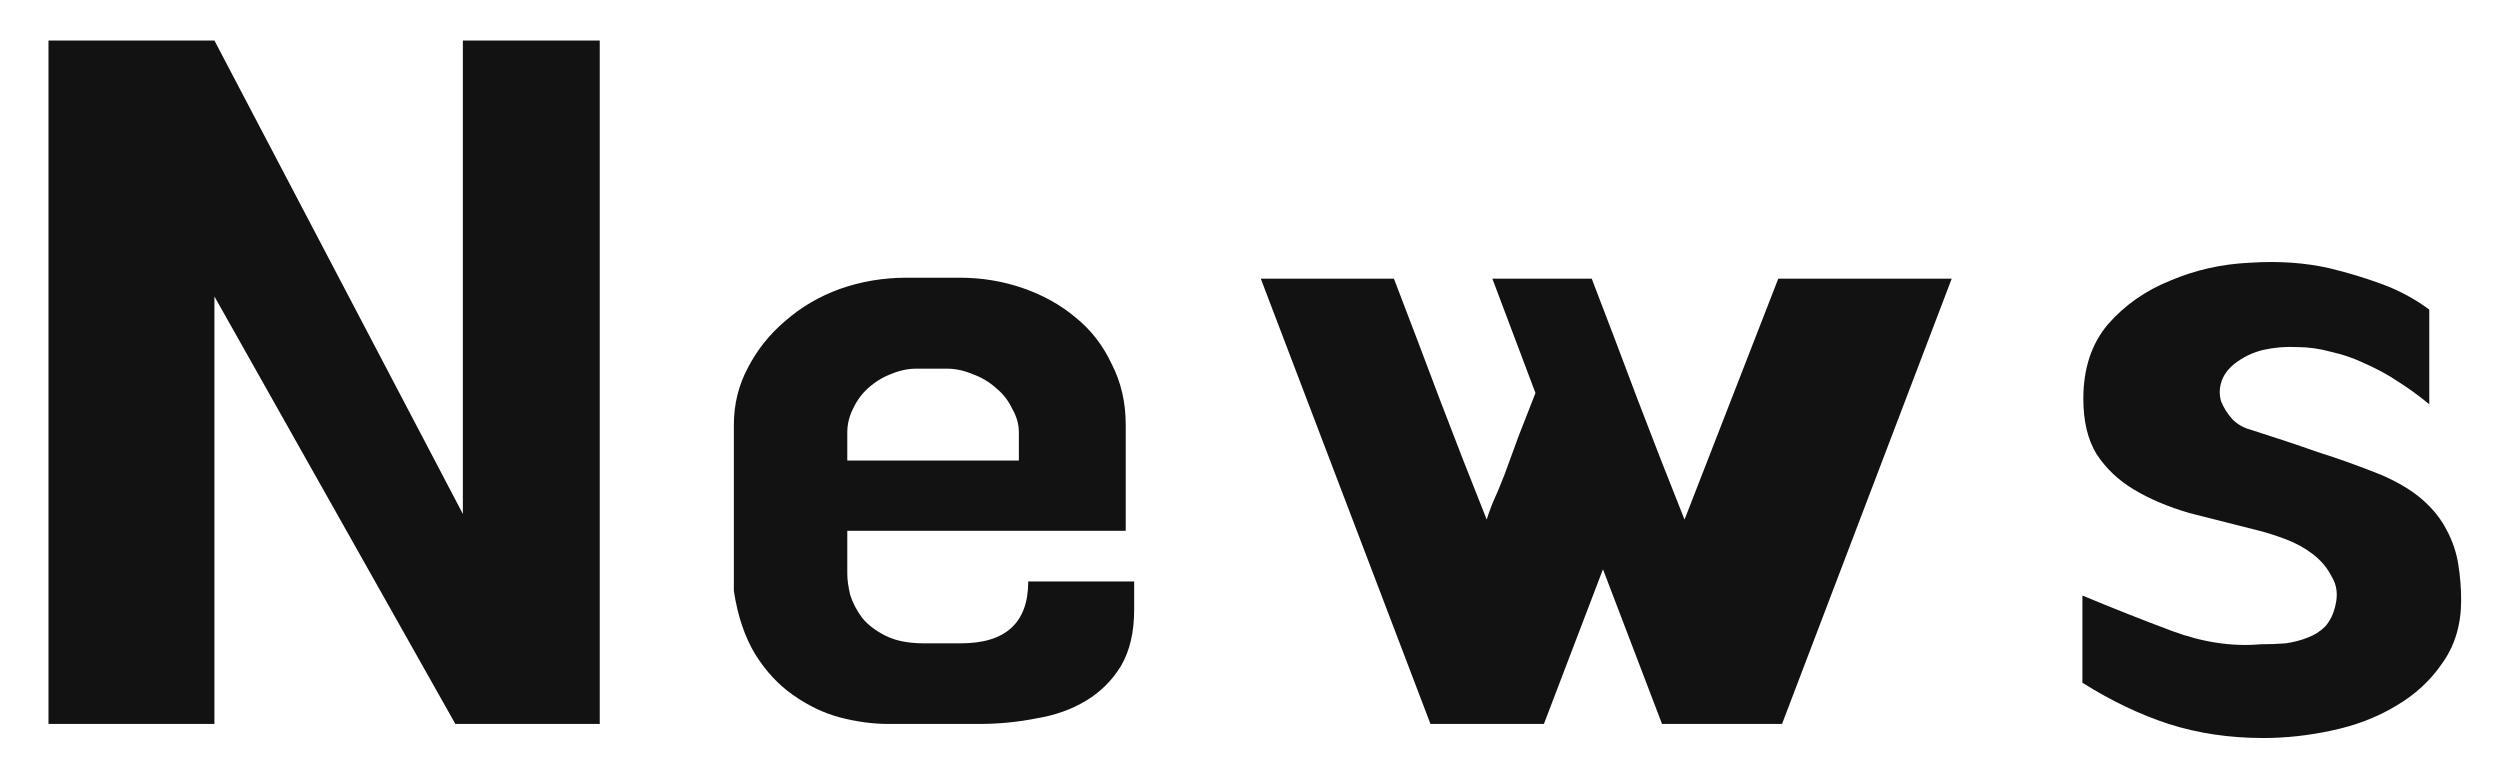
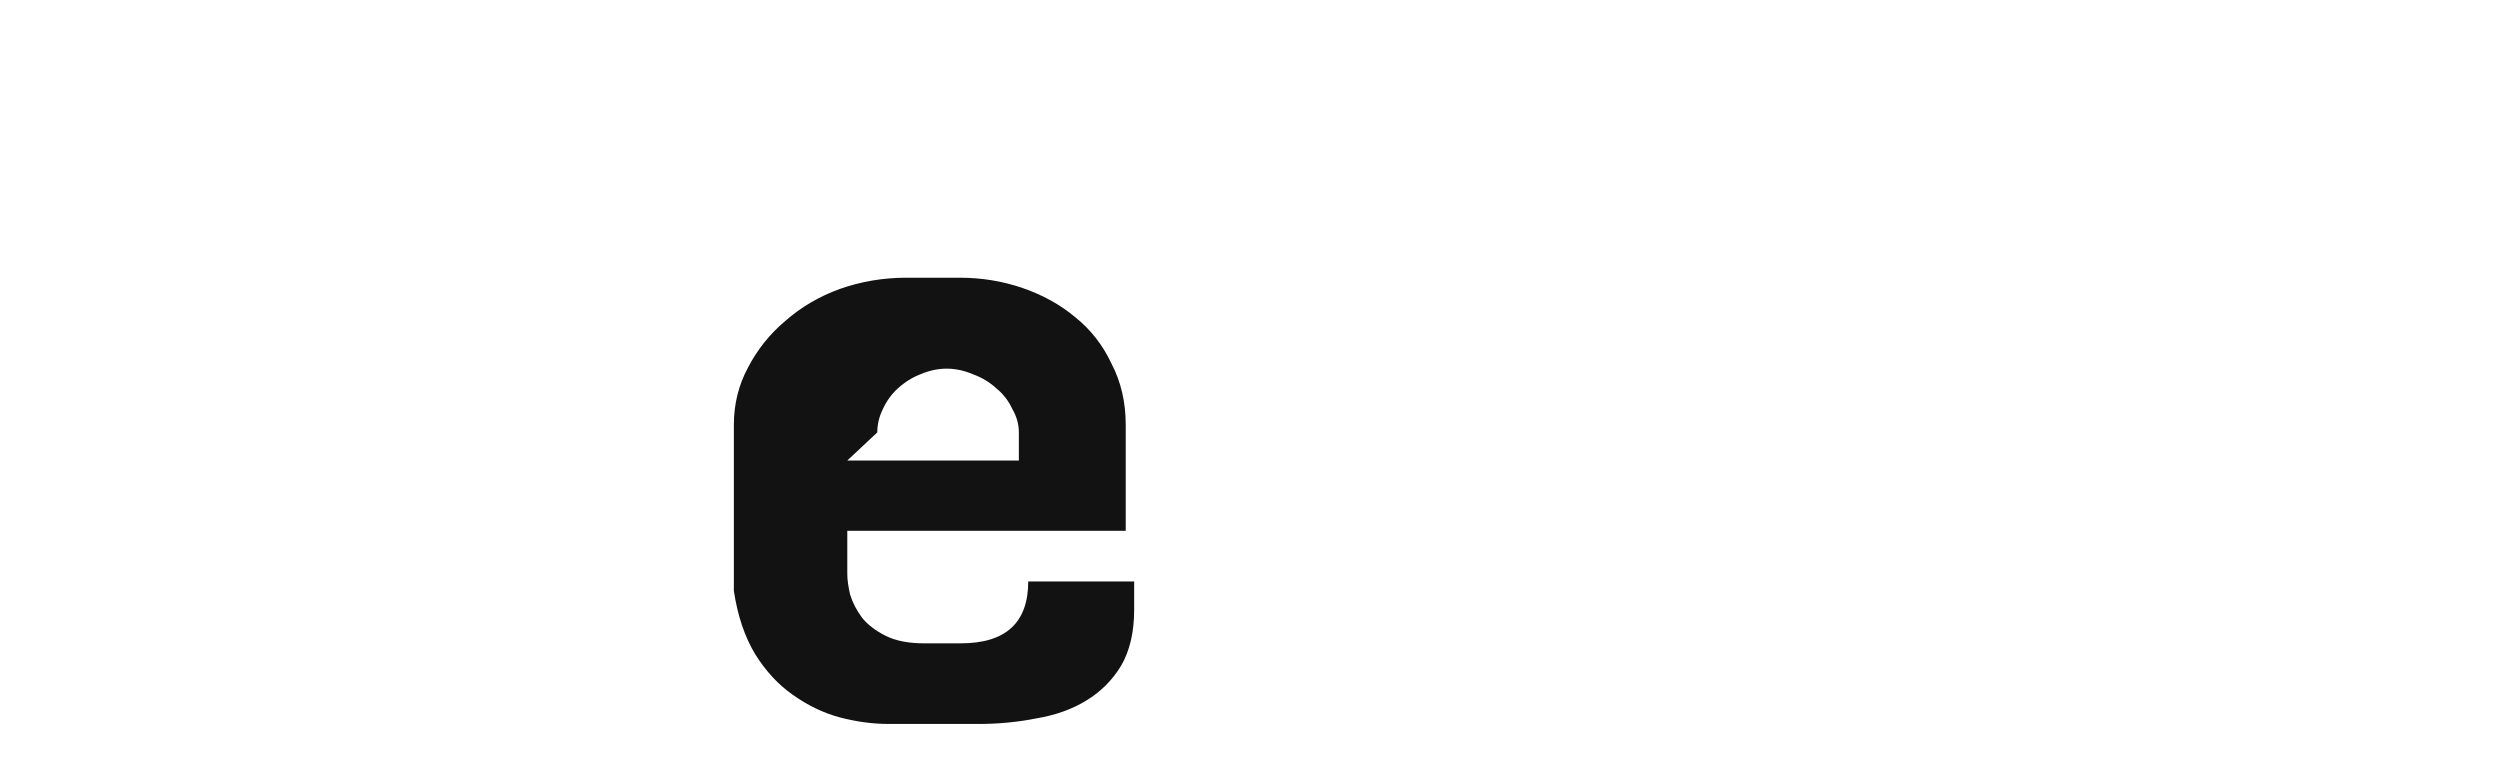
<svg xmlns="http://www.w3.org/2000/svg" fill="none" height="15" viewBox="0 0 48 15" width="48">
  <g fill="#121212">
-     <path d="m39.982 13.108v-1.674c.576.24 1.152.468 1.728.684.588.216 1.152.3 1.692.252.168 0 .33-.006.486-.018.156-.024.294-.06.414-.108.132-.048.246-.12.342-.216.096-.108.162-.246.198-.414.048-.204.024-.384-.072-.54-.084-.168-.204-.312-.36-.432s-.33-.216-.522-.288-.36-.126-.504-.162c-.48-.12-.93-.234-1.35-.342-.408-.12-.762-.27-1.062-.45s-.54-.408-.72-.684c-.168-.276-.252-.63-.252-1.062 0-.576.156-1.05.468-1.422.324-.372.726-.654 1.206-.846.48-.204.99-.318 1.53-.342.552-.036 1.062 0 1.53.108.348.084.684.186 1.008.306s.624.282.9.486v1.818c-.204-.168-.402-.312-.594-.432-.192-.132-.426-.258-.702-.378-.18-.084-.378-.15-.594-.198-.216-.06-.432-.09-.648-.09-.216-.012-.432.006-.648.054-.204.048-.39.138-.558.27-.132.108-.216.228-.252.36-.036.12-.036.24 0 .36.048.12.12.234.216.342.096.096.21.162.342.198.492.156.924.3 1.296.432.384.12.786.264 1.206.432.336.144.606.306.81.486s.36.378.468.594c.108.204.18.42.216.648s.054.456.054.684c0 .468-.12.87-.36 1.206-.228.336-.528.612-.9.828-.36.216-.768.372-1.224.468-.444.096-.882.144-1.314.144-.648 0-1.254-.09-1.818-.27-.552-.18-1.104-.444-1.656-.792z" />
-     <path d="m34.143 5.35h3.33l-3.258 8.55h-2.304l-1.134-2.97-1.134 2.97h-2.178l-3.258-8.55h2.556c.3.78.594 1.554.882 2.322.288.756.588 1.524.9 2.304.012-.048.048-.15.108-.306.072-.156.15-.342.234-.558.084-.228.174-.474.27-.738.108-.276.216-.552.324-.828l-.828-2.196h1.908c.3.78.594 1.554.882 2.322.288.756.588 1.524.9 2.304z" />
-     <path d="m18.428 5.332c.42 0 .822.066 1.206.198s.72.318 1.008.558c.3.24.534.54.702.9.18.348.27.738.27 1.17v2.034h-5.346v.828c0 .108.018.24.054.396.048.156.126.306.234.45.108.132.258.246.45.342s.438.144.738.144h.702c.864 0 1.296-.396 1.296-1.188h2.034v.54c0 .432-.084.792-.252 1.08-.168.276-.39.498-.666.666s-.594.282-.954.342c-.36.072-.732.108-1.116.108h-1.728c-.3 0-.612-.042-.936-.126-.312-.084-.612-.228-.9-.432-.276-.192-.516-.45-.72-.774-.204-.336-.342-.744-.414-1.224v-3.186c0-.396.09-.762.27-1.098.18-.348.42-.648.72-.9.3-.264.648-.468 1.044-.612.408-.144.834-.216 1.278-.216zm-2.16 3.51h3.294v-.54c0-.156-.042-.306-.126-.45-.072-.156-.174-.288-.306-.396-.132-.12-.282-.21-.45-.27-.168-.072-.336-.108-.504-.108h-.576c-.168 0-.336.036-.504.108-.156.06-.3.15-.432.27-.12.108-.216.24-.288.396-.072.144-.108.294-.108.45z" />
-     <path d="m4.117 13.9h-3.186v-13.122h3.186l4.77 9.09v-9.09h2.628v13.122h-2.772l-4.626-8.208z" />
+     <path d="m18.428 5.332c.42 0 .822.066 1.206.198s.72.318 1.008.558c.3.24.534.54.702.9.18.348.27.738.27 1.17v2.034h-5.346v.828c0 .108.018.24.054.396.048.156.126.306.234.45.108.132.258.246.45.342s.438.144.738.144h.702c.864 0 1.296-.396 1.296-1.188h2.034v.54c0 .432-.084.792-.252 1.08-.168.276-.39.498-.666.666s-.594.282-.954.342c-.36.072-.732.108-1.116.108h-1.728c-.3 0-.612-.042-.936-.126-.312-.084-.612-.228-.9-.432-.276-.192-.516-.45-.72-.774-.204-.336-.342-.744-.414-1.224v-3.186c0-.396.09-.762.27-1.098.18-.348.42-.648.72-.9.3-.264.648-.468 1.044-.612.408-.144.834-.216 1.278-.216zm-2.16 3.51h3.294v-.54c0-.156-.042-.306-.126-.45-.072-.156-.174-.288-.306-.396-.132-.12-.282-.21-.45-.27-.168-.072-.336-.108-.504-.108c-.168 0-.336.036-.504.108-.156.06-.3.15-.432.27-.12.108-.216.24-.288.396-.072.144-.108.294-.108.45z" />
  </g>
</svg>